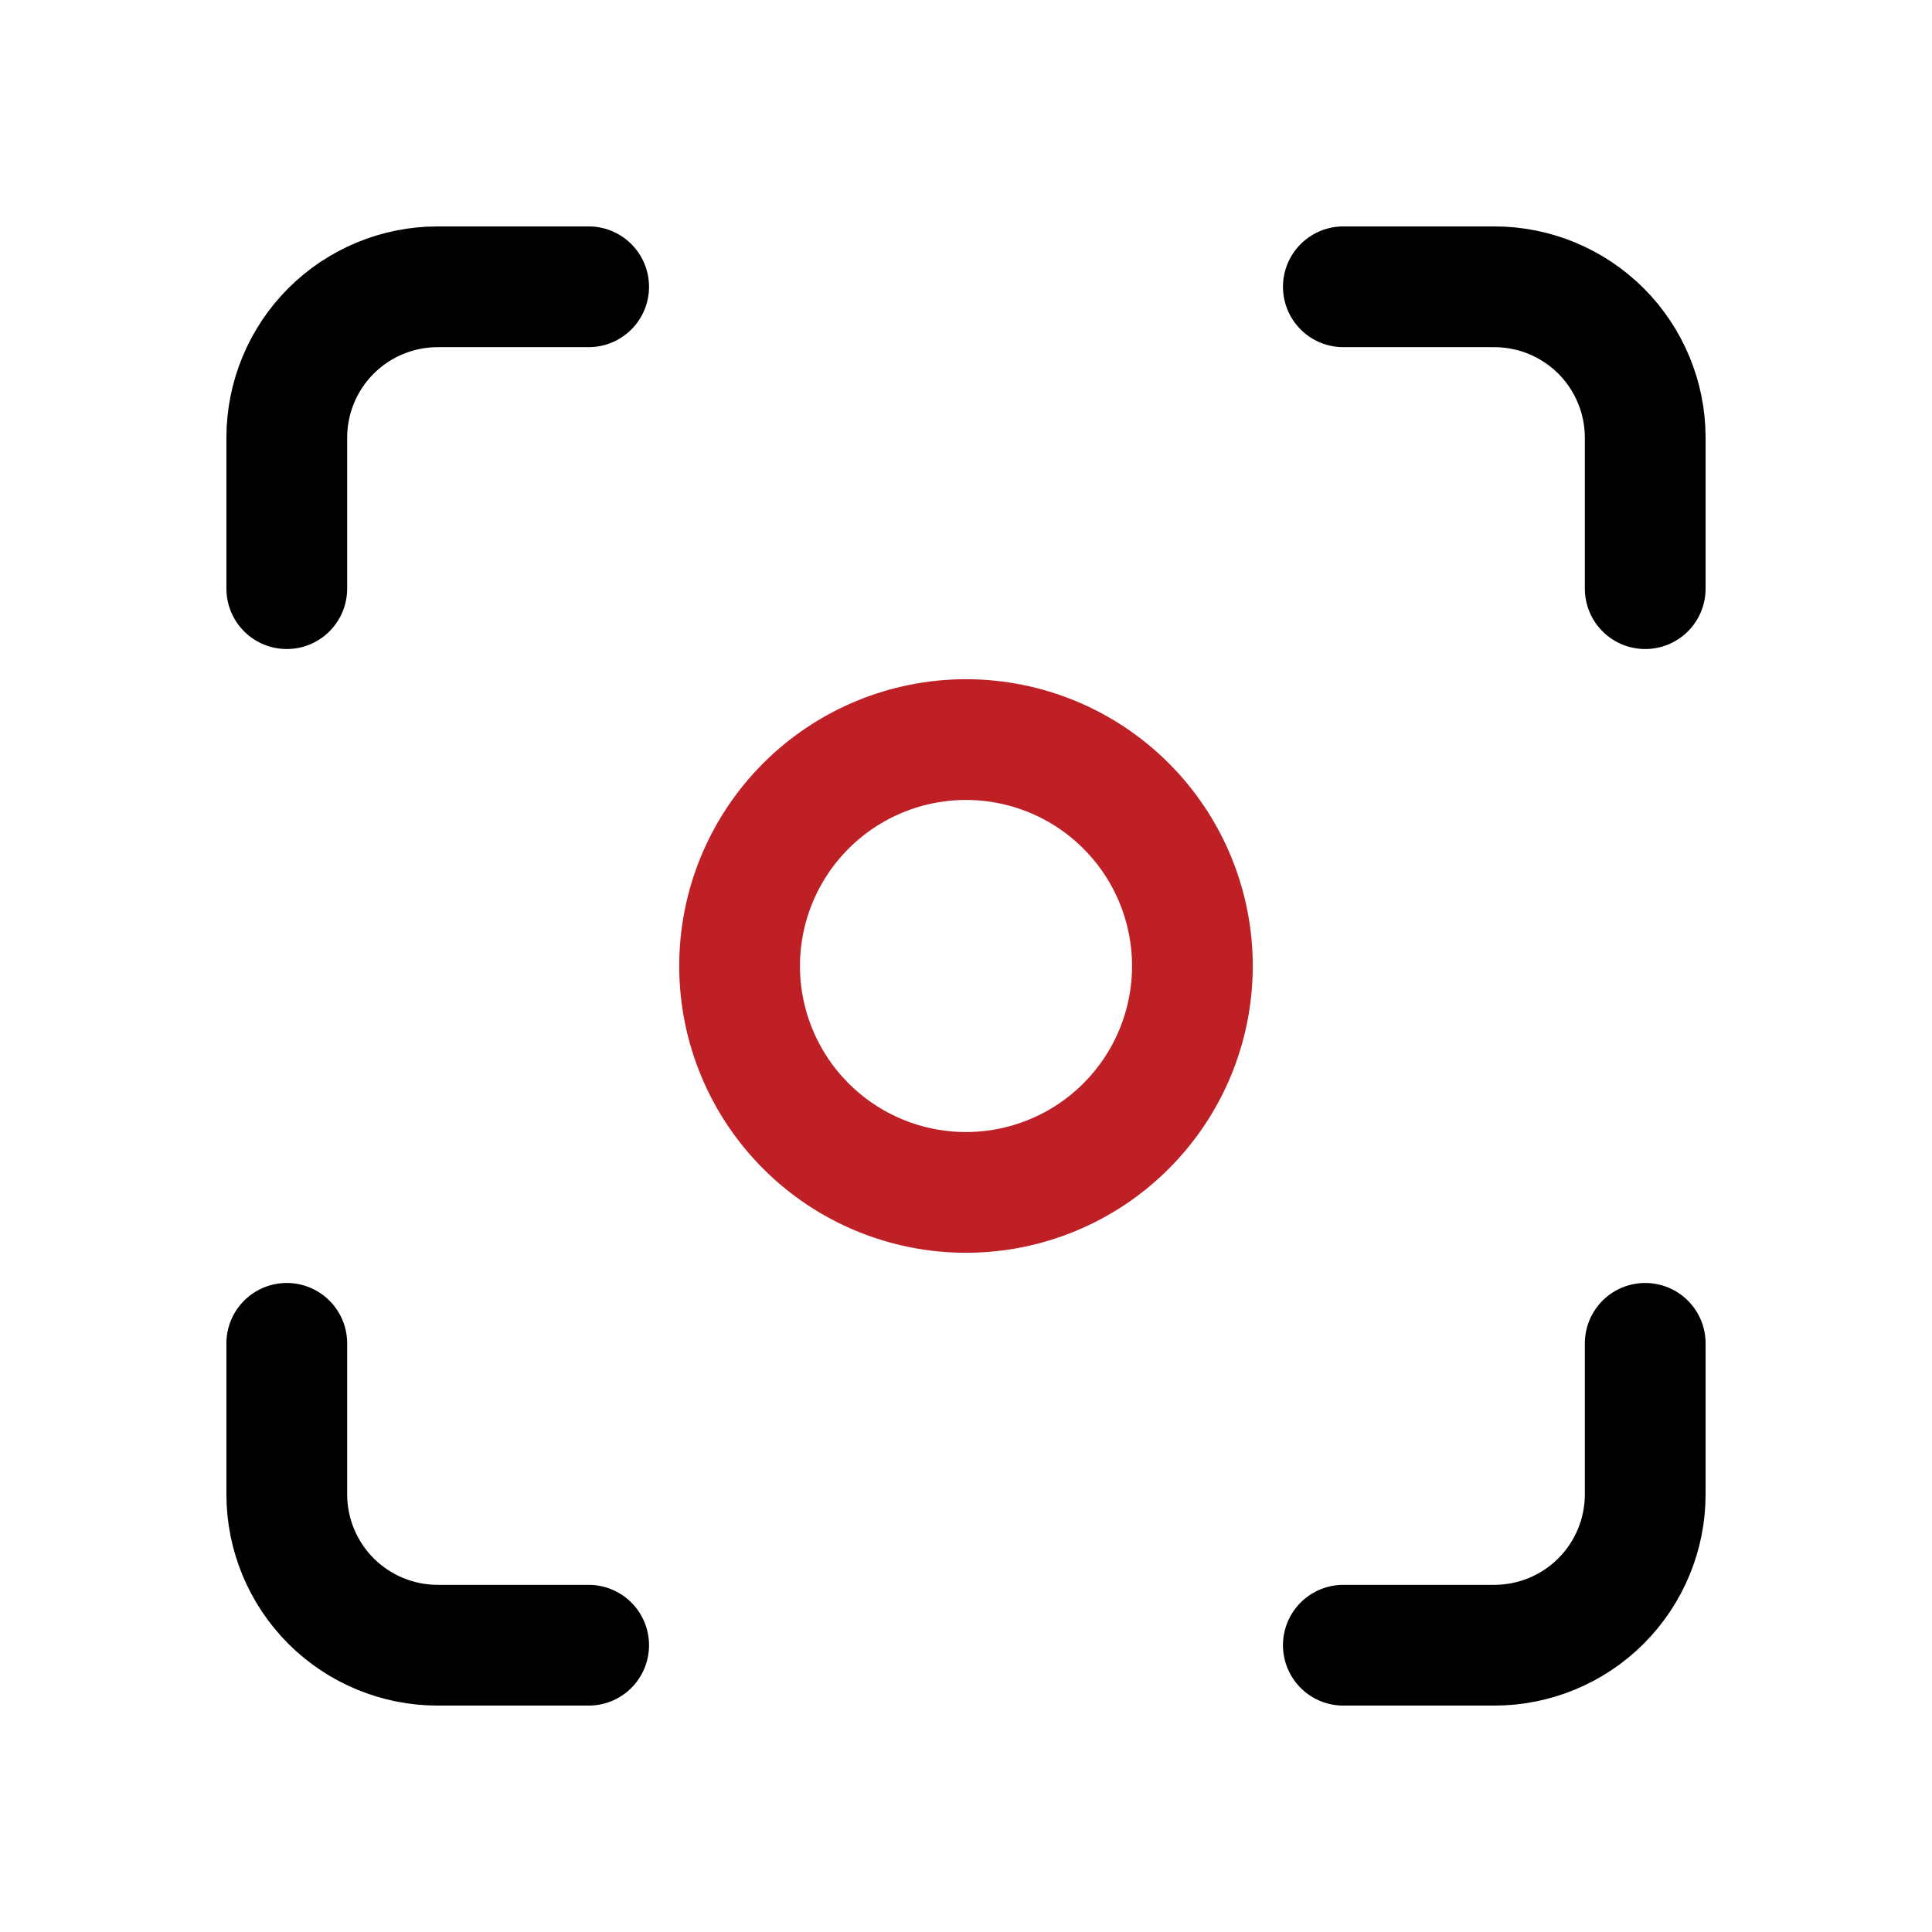
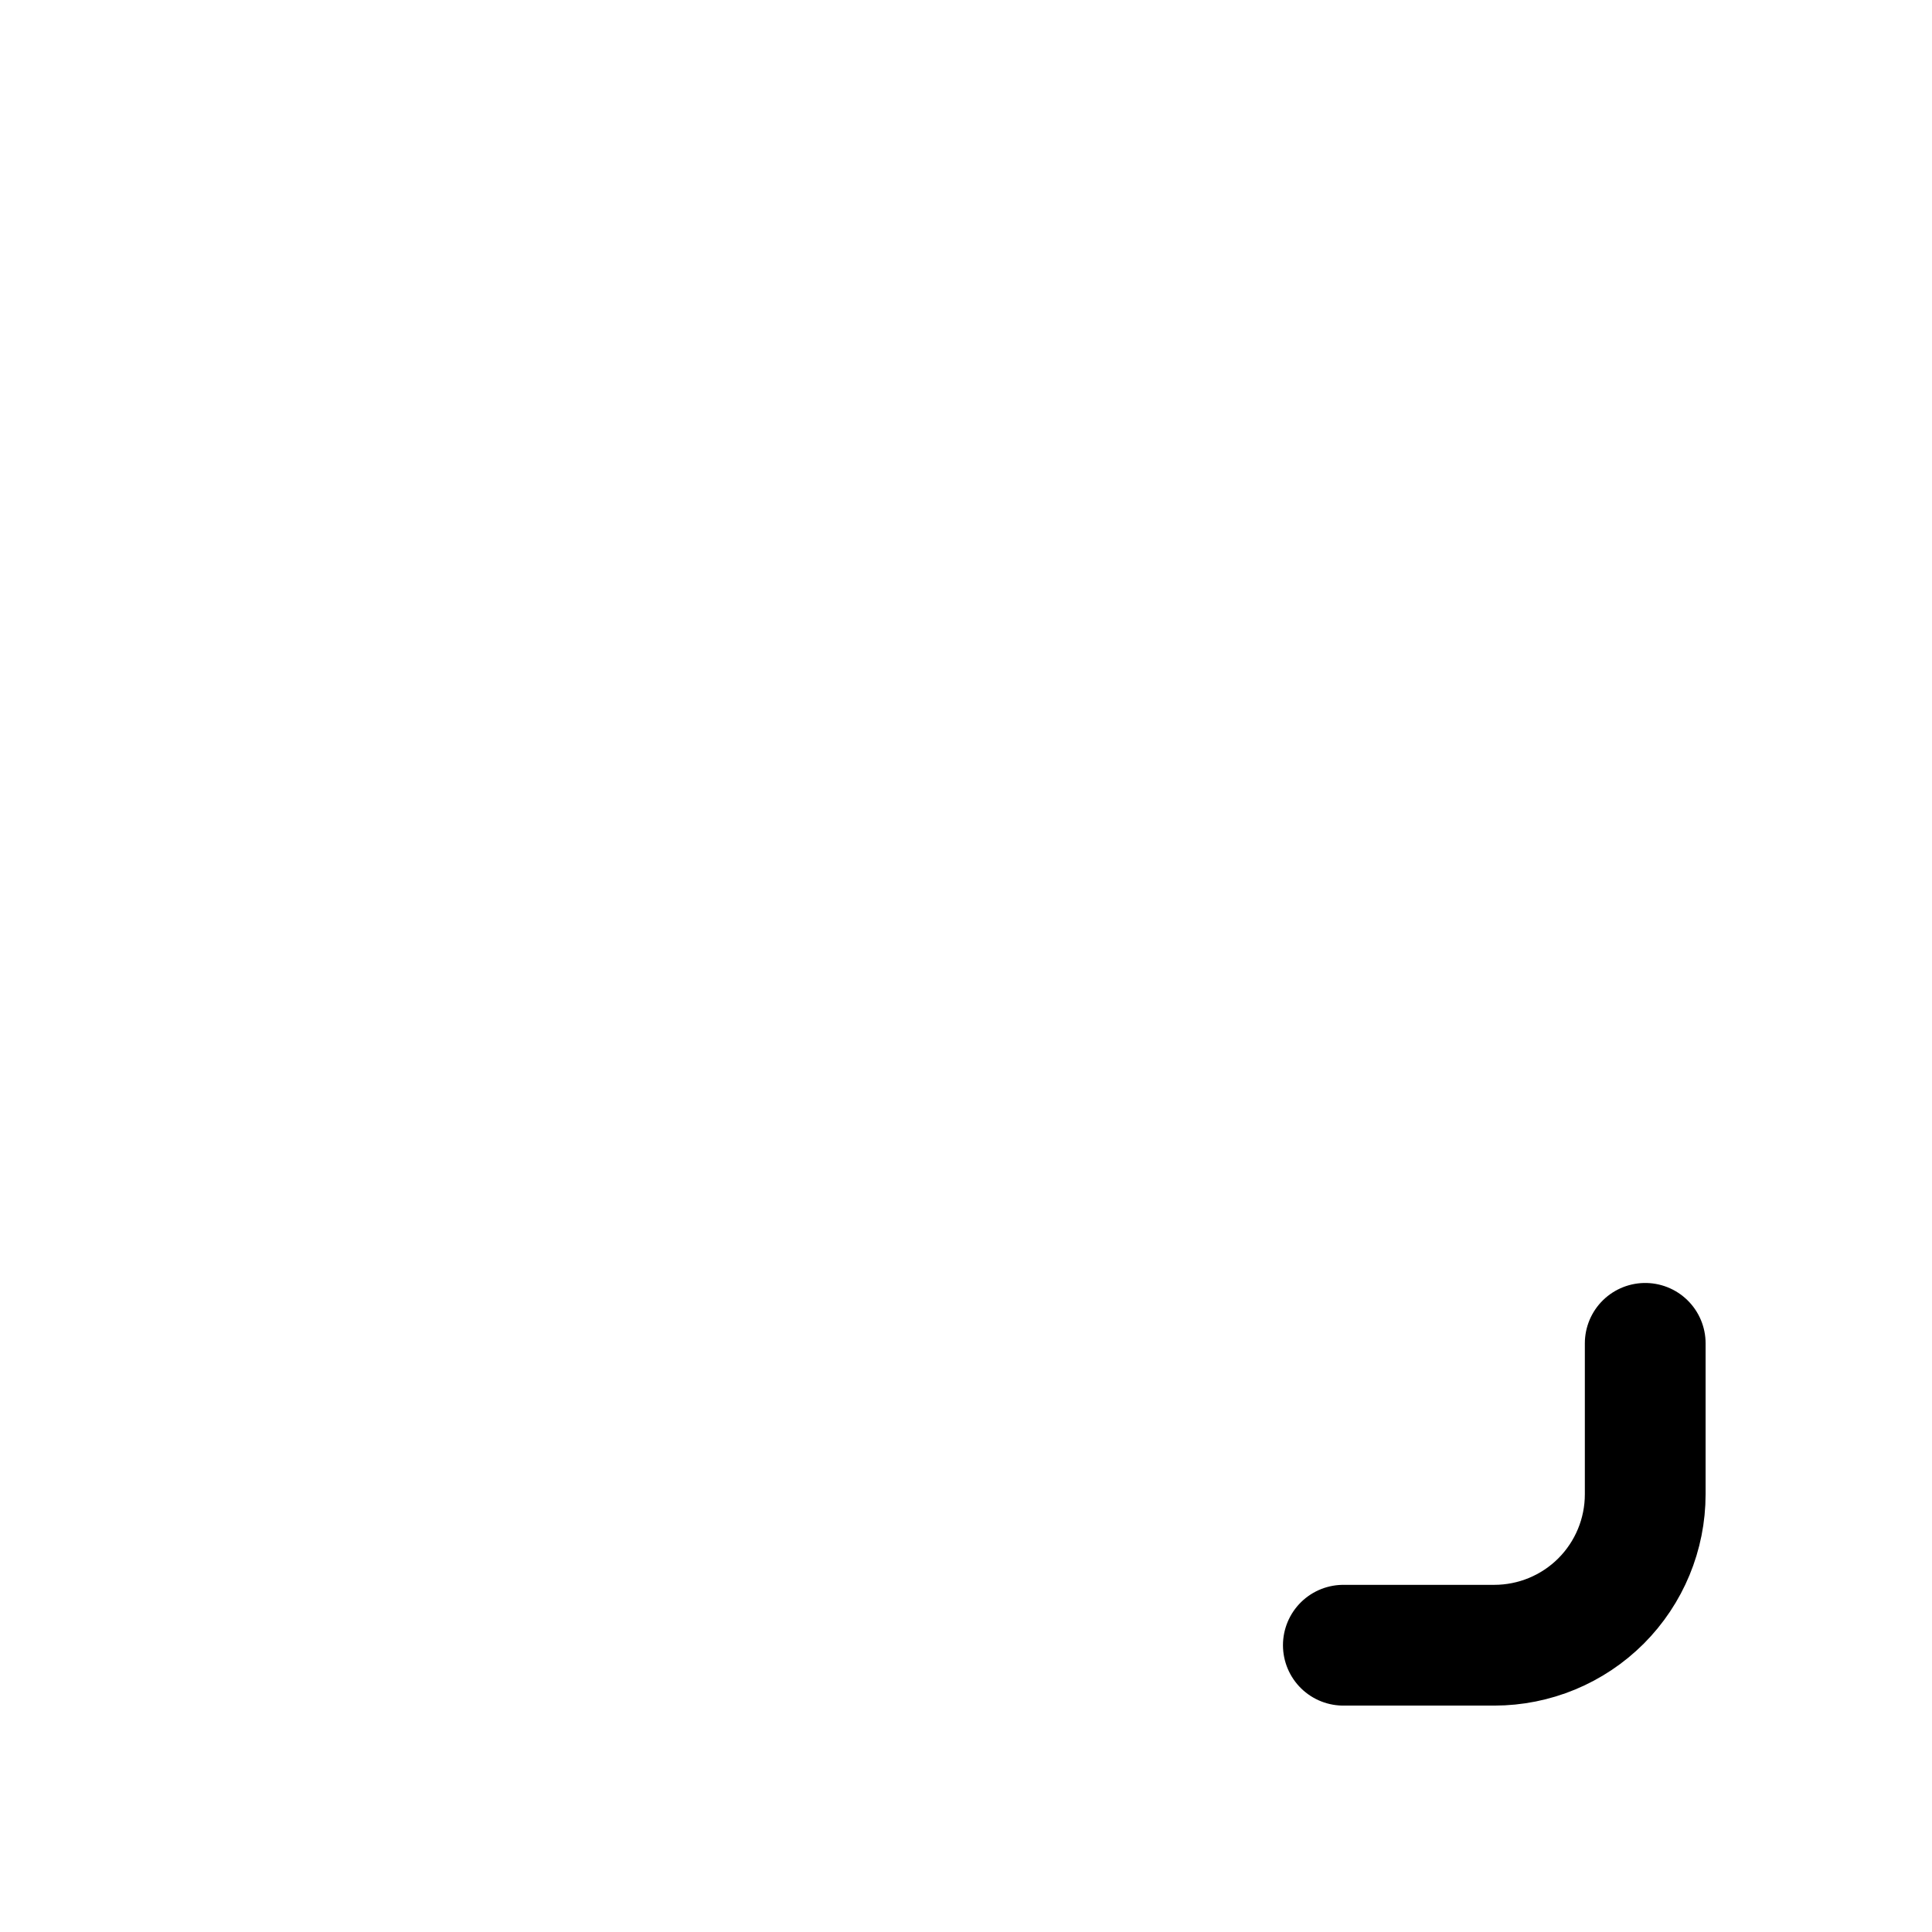
<svg xmlns="http://www.w3.org/2000/svg" width="48" height="48" viewBox="0 0 48 48" fill="none">
  <g id="Focus--Streamline-Lucide 1">
-     <path id="Vector" d="M18.375 24C18.375 25.492 18.968 26.923 20.023 27.977C21.077 29.032 22.508 29.625 24 29.625C25.492 29.625 26.923 29.032 27.977 27.977C29.032 26.923 29.625 25.492 29.625 24C29.625 22.508 29.032 21.077 27.977 20.023C26.923 18.968 25.492 18.375 24 18.375C22.508 18.375 21.077 18.968 20.023 20.023C18.968 21.077 18.375 22.508 18.375 24Z" stroke="#BF2026" stroke-width="3" stroke-linecap="round" stroke-linejoin="round" />
-     <path id="Vector_2" d="M7.125 14.625V10.875C7.125 9.88 7.52 8.927 8.223 8.223C8.927 7.52 9.88 7.125 10.875 7.125H14.625" stroke="black" stroke-width="3" stroke-linecap="round" stroke-linejoin="round" />
-     <path id="Vector_3" d="M33.375 7.125H37.125C38.12 7.125 39.073 7.52 39.777 8.223C40.48 8.927 40.875 9.88 40.875 10.875V14.625" stroke="black" stroke-width="3" stroke-linecap="round" stroke-linejoin="round" />
    <path id="Vector_4" d="M40.875 33.375V37.125C40.875 38.12 40.48 39.073 39.777 39.777C39.073 40.48 38.12 40.875 37.125 40.875H33.375" stroke="black" stroke-width="3" stroke-linecap="round" stroke-linejoin="round" />
-     <path id="Vector_5" d="M14.625 40.875H10.875C9.88 40.875 8.927 40.48 8.223 39.777C7.52 39.073 7.125 38.12 7.125 37.125V33.375" stroke="black" stroke-width="3" stroke-linecap="round" stroke-linejoin="round" />
  </g>
</svg>